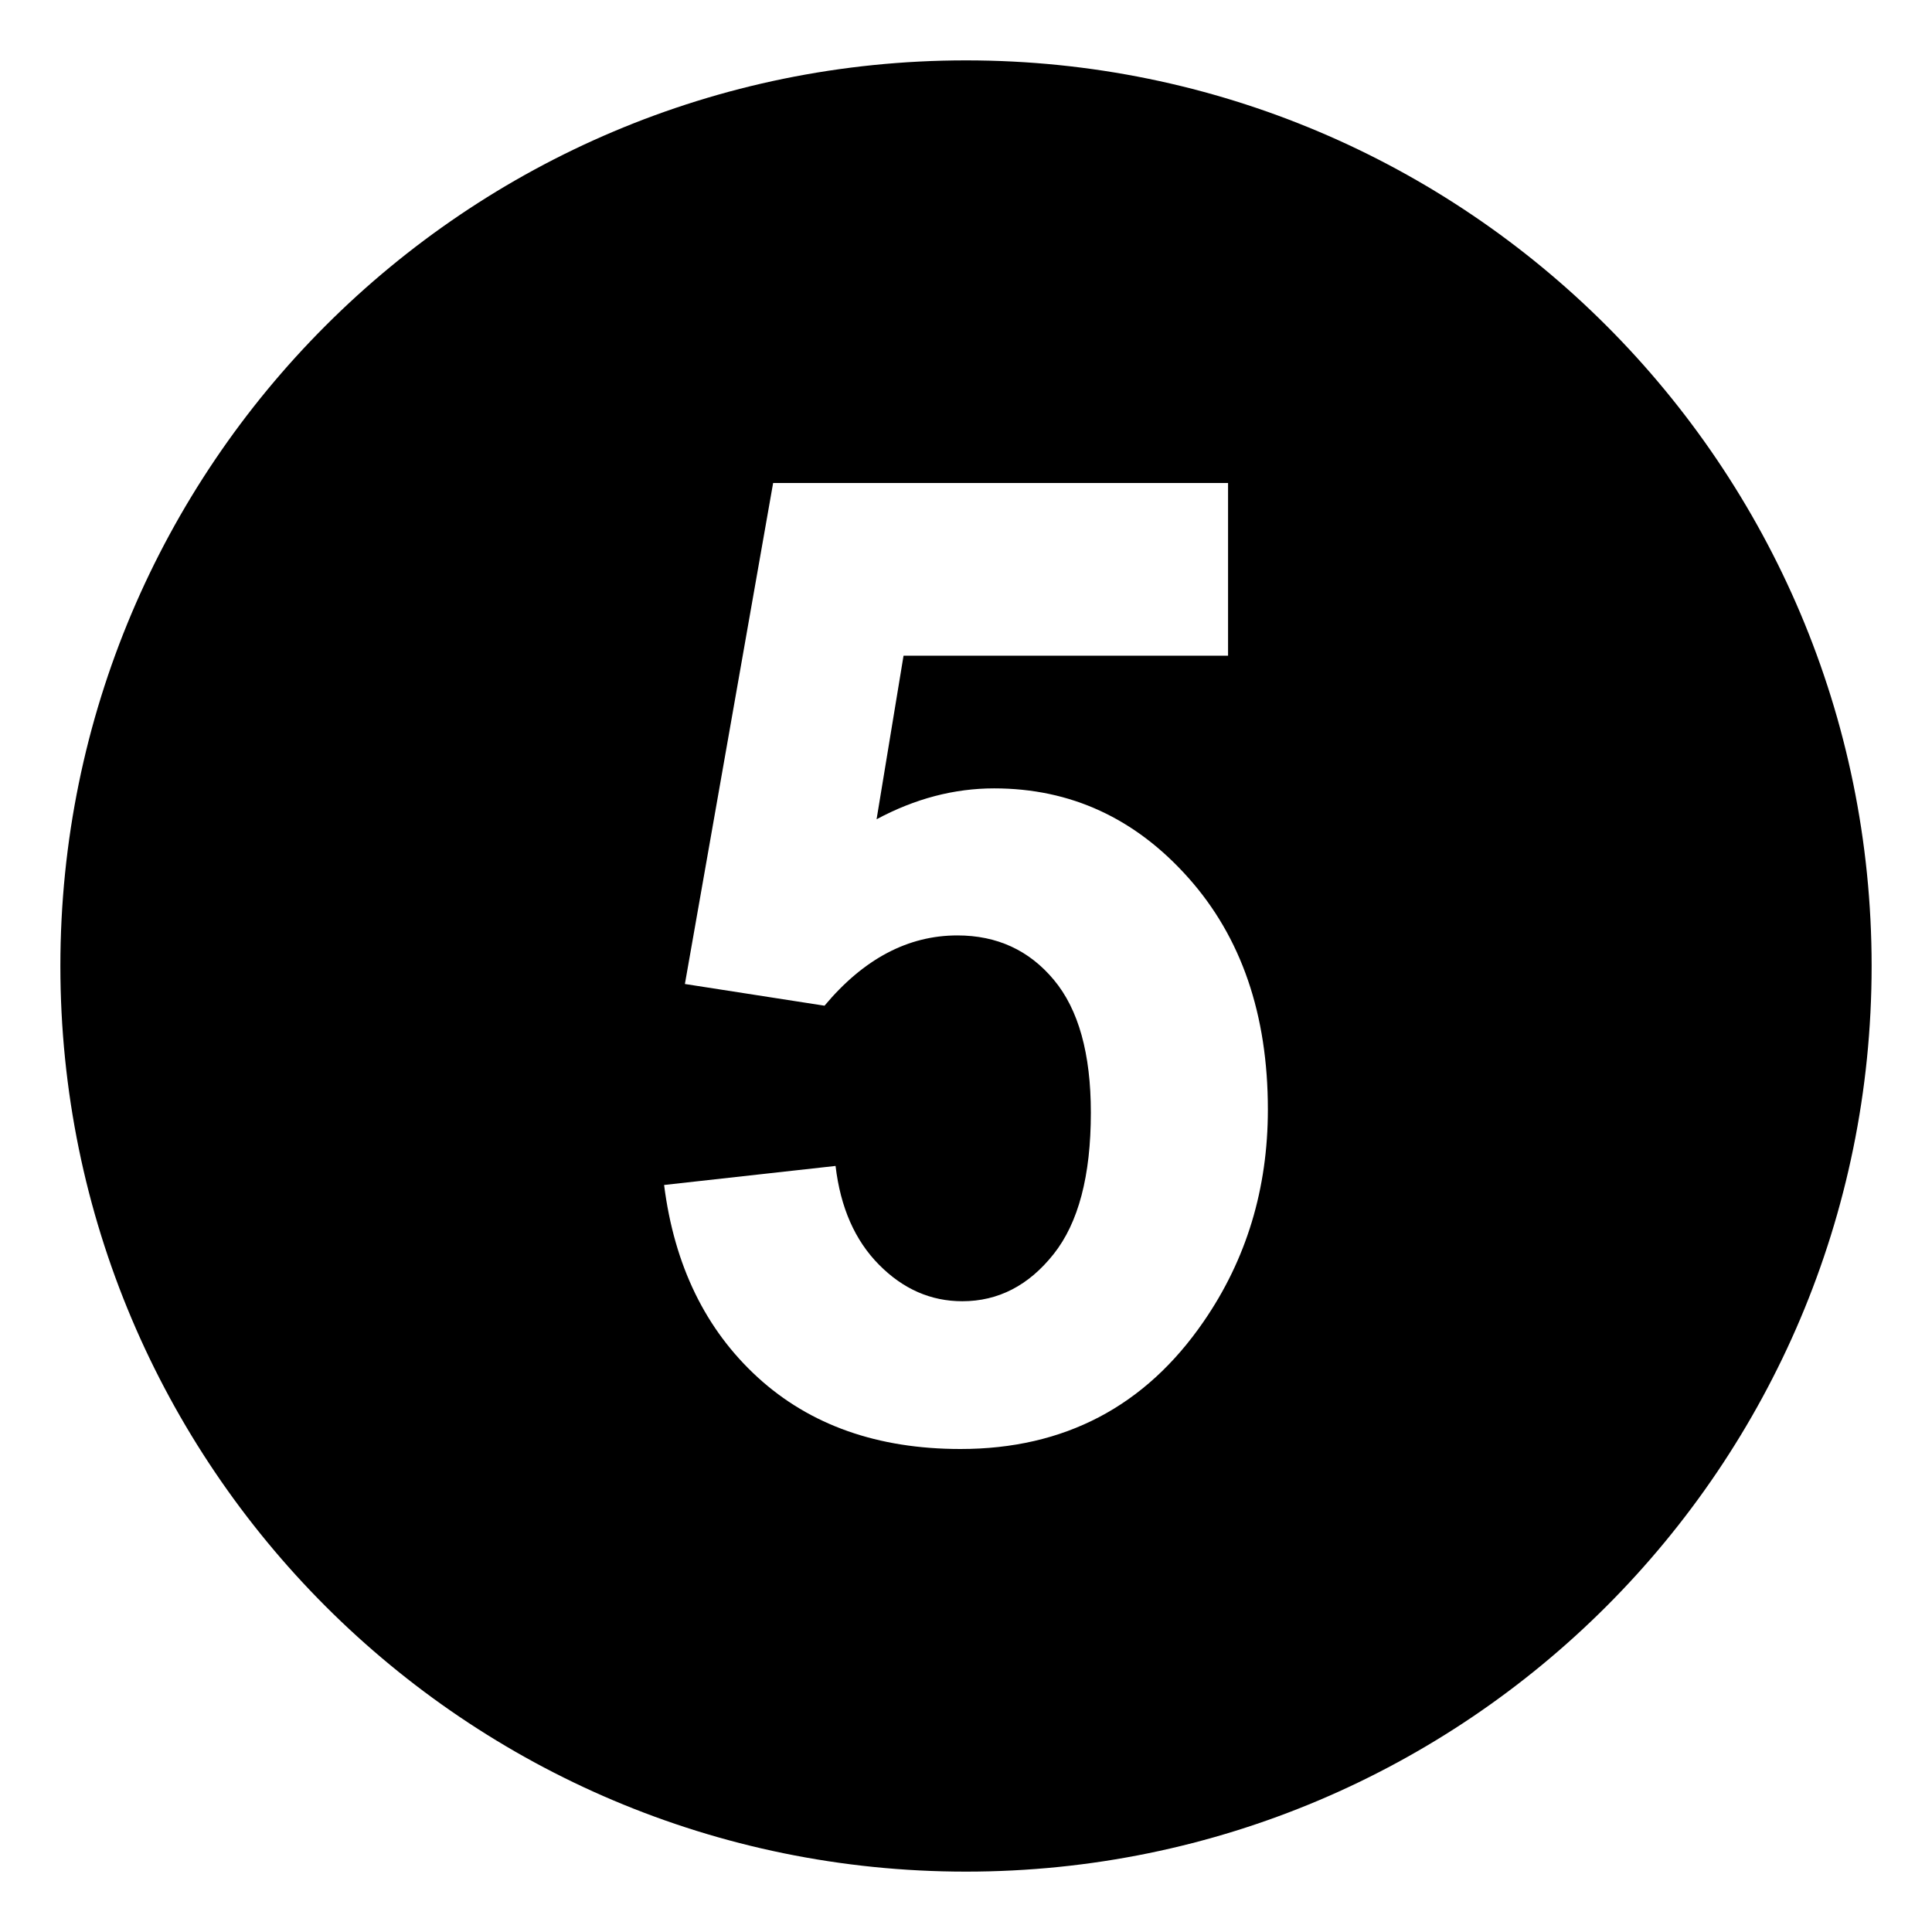
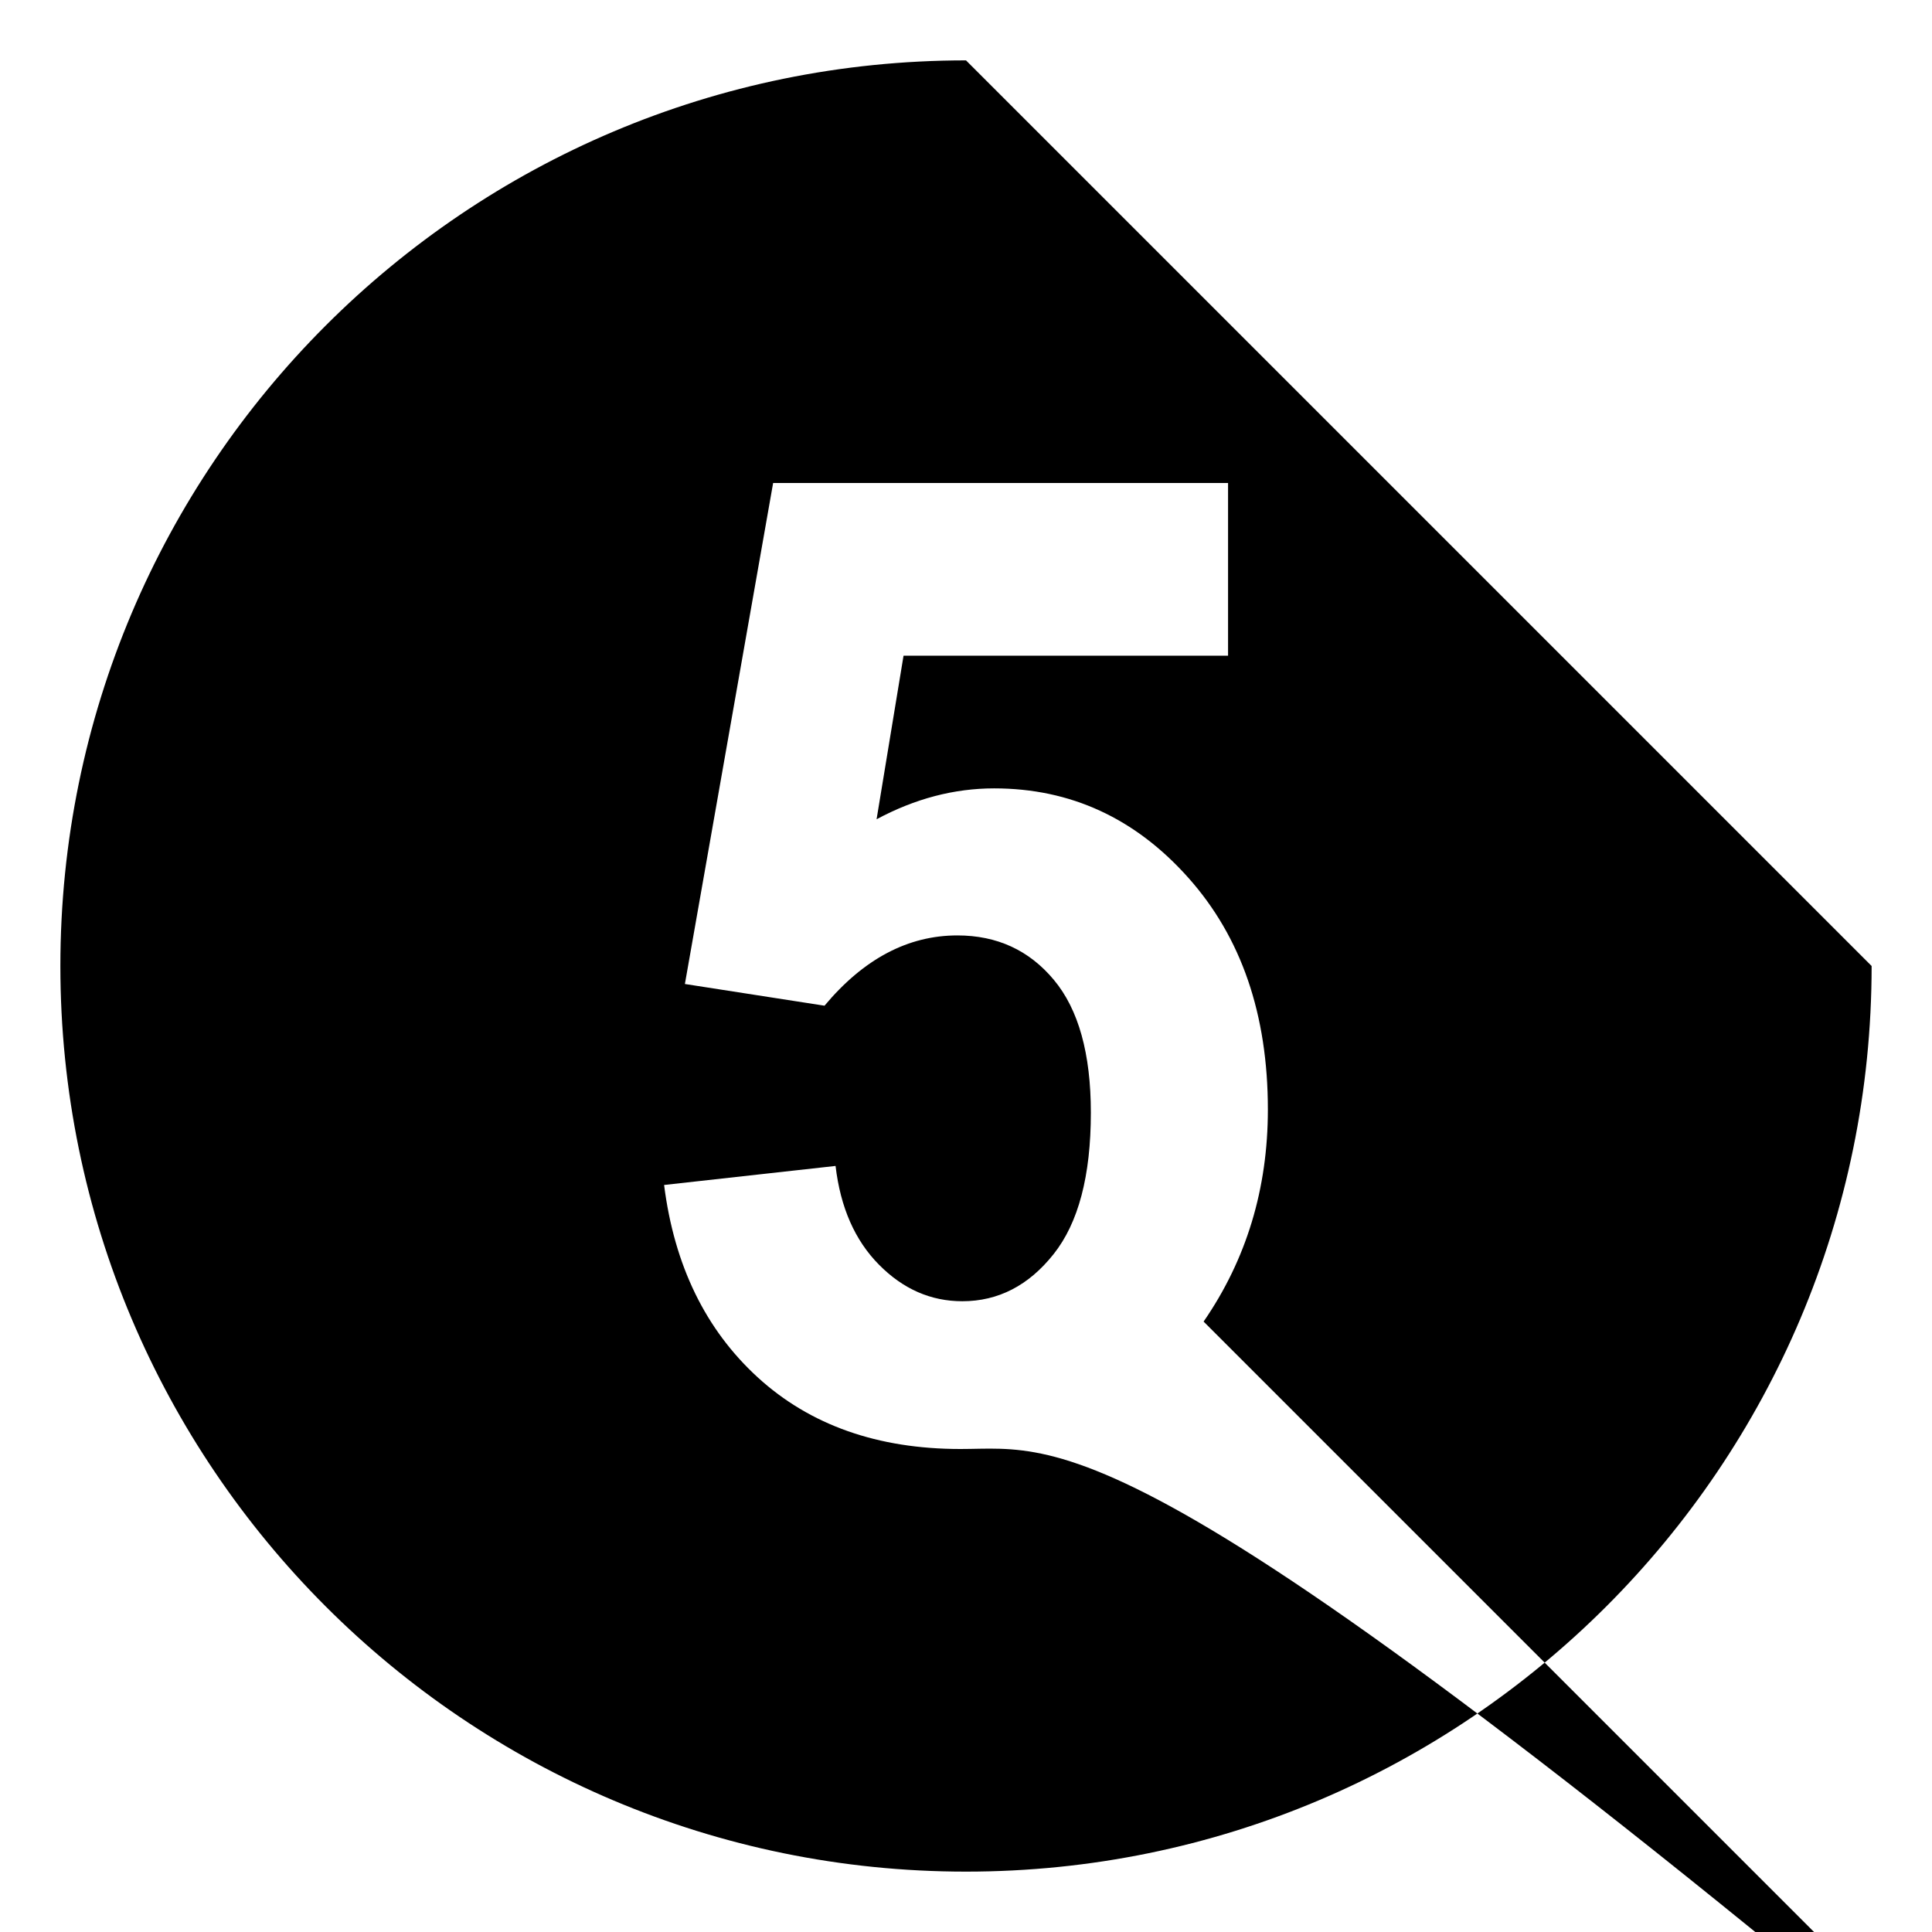
<svg xmlns="http://www.w3.org/2000/svg" width="800px" height="800px" viewBox="0 0 64 64" aria-hidden="true" role="img" class="iconify iconify--emojione-monotone" preserveAspectRatio="xMidYMid meet">
-   <path d="M32 2C15.432 2 2 15.432 2 32s13.432 30 30 30s30-13.432 30-30S48.568 2 32 2m7.871 41.779C37.937 46.592 35.252 48 31.818 48c-2.746 0-4.984-.791-6.715-2.371c-1.73-1.582-2.766-3.707-3.104-6.375l5.68-.631c.162 1.379.643 2.469 1.44 3.273c.798.807 1.717 1.209 2.759 1.209c1.189 0 2.197-.52 3.021-1.557c.825-1.035 1.237-2.598 1.237-4.688c0-1.957-.409-3.426-1.228-4.404c-.817-.979-1.883-1.469-3.193-1.469c-1.637 0-3.104.777-4.402 2.328l-4.625-.719L25.611 16h15.07v5.721h-10.75l-.893 5.418c1.271-.682 2.568-1.023 3.895-1.023c2.527 0 4.672.986 6.43 2.959c1.758 1.97 2.637 4.53 2.637 7.679c0 2.623-.71 4.967-2.129 7.025" fill="#000000" />
+   <path d="M32 2C15.432 2 2 15.432 2 32s13.432 30 30 30s30-13.432 30-30m7.871 41.779C37.937 46.592 35.252 48 31.818 48c-2.746 0-4.984-.791-6.715-2.371c-1.73-1.582-2.766-3.707-3.104-6.375l5.68-.631c.162 1.379.643 2.469 1.44 3.273c.798.807 1.717 1.209 2.759 1.209c1.189 0 2.197-.52 3.021-1.557c.825-1.035 1.237-2.598 1.237-4.688c0-1.957-.409-3.426-1.228-4.404c-.817-.979-1.883-1.469-3.193-1.469c-1.637 0-3.104.777-4.402 2.328l-4.625-.719L25.611 16h15.07v5.721h-10.75l-.893 5.418c1.271-.682 2.568-1.023 3.895-1.023c2.527 0 4.672.986 6.43 2.959c1.758 1.97 2.637 4.53 2.637 7.679c0 2.623-.71 4.967-2.129 7.025" fill="#000000" />
</svg>